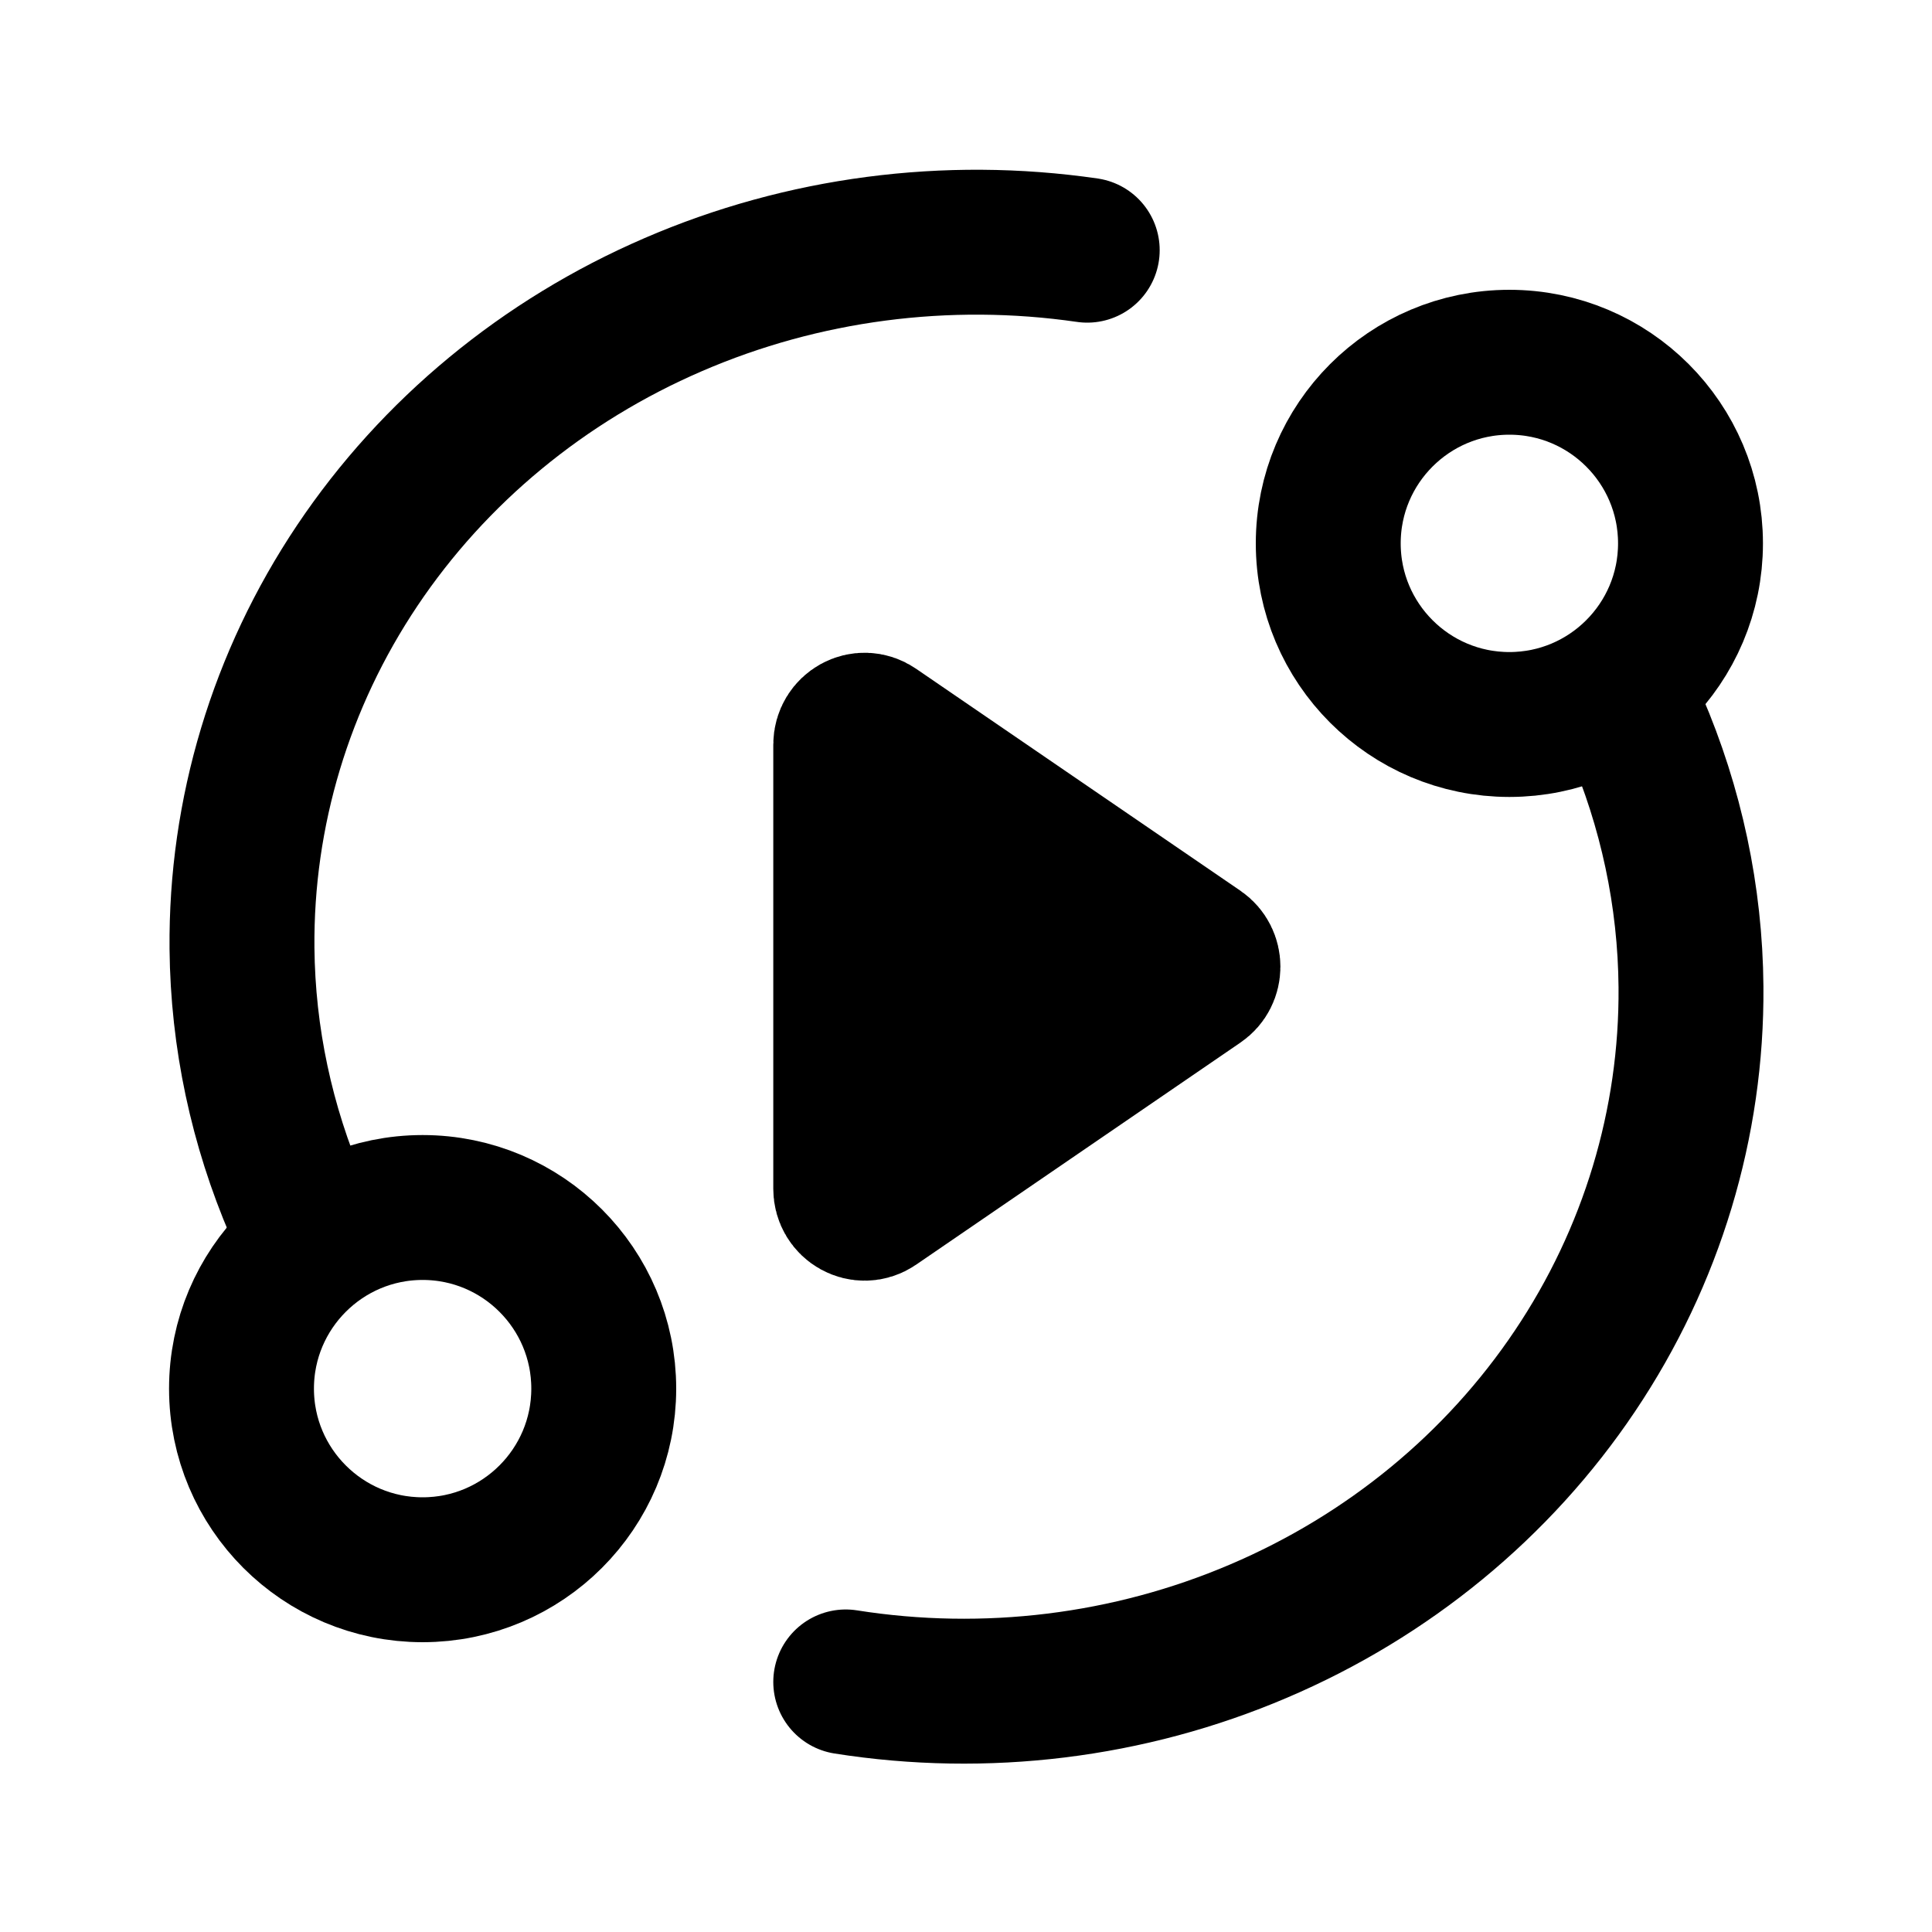
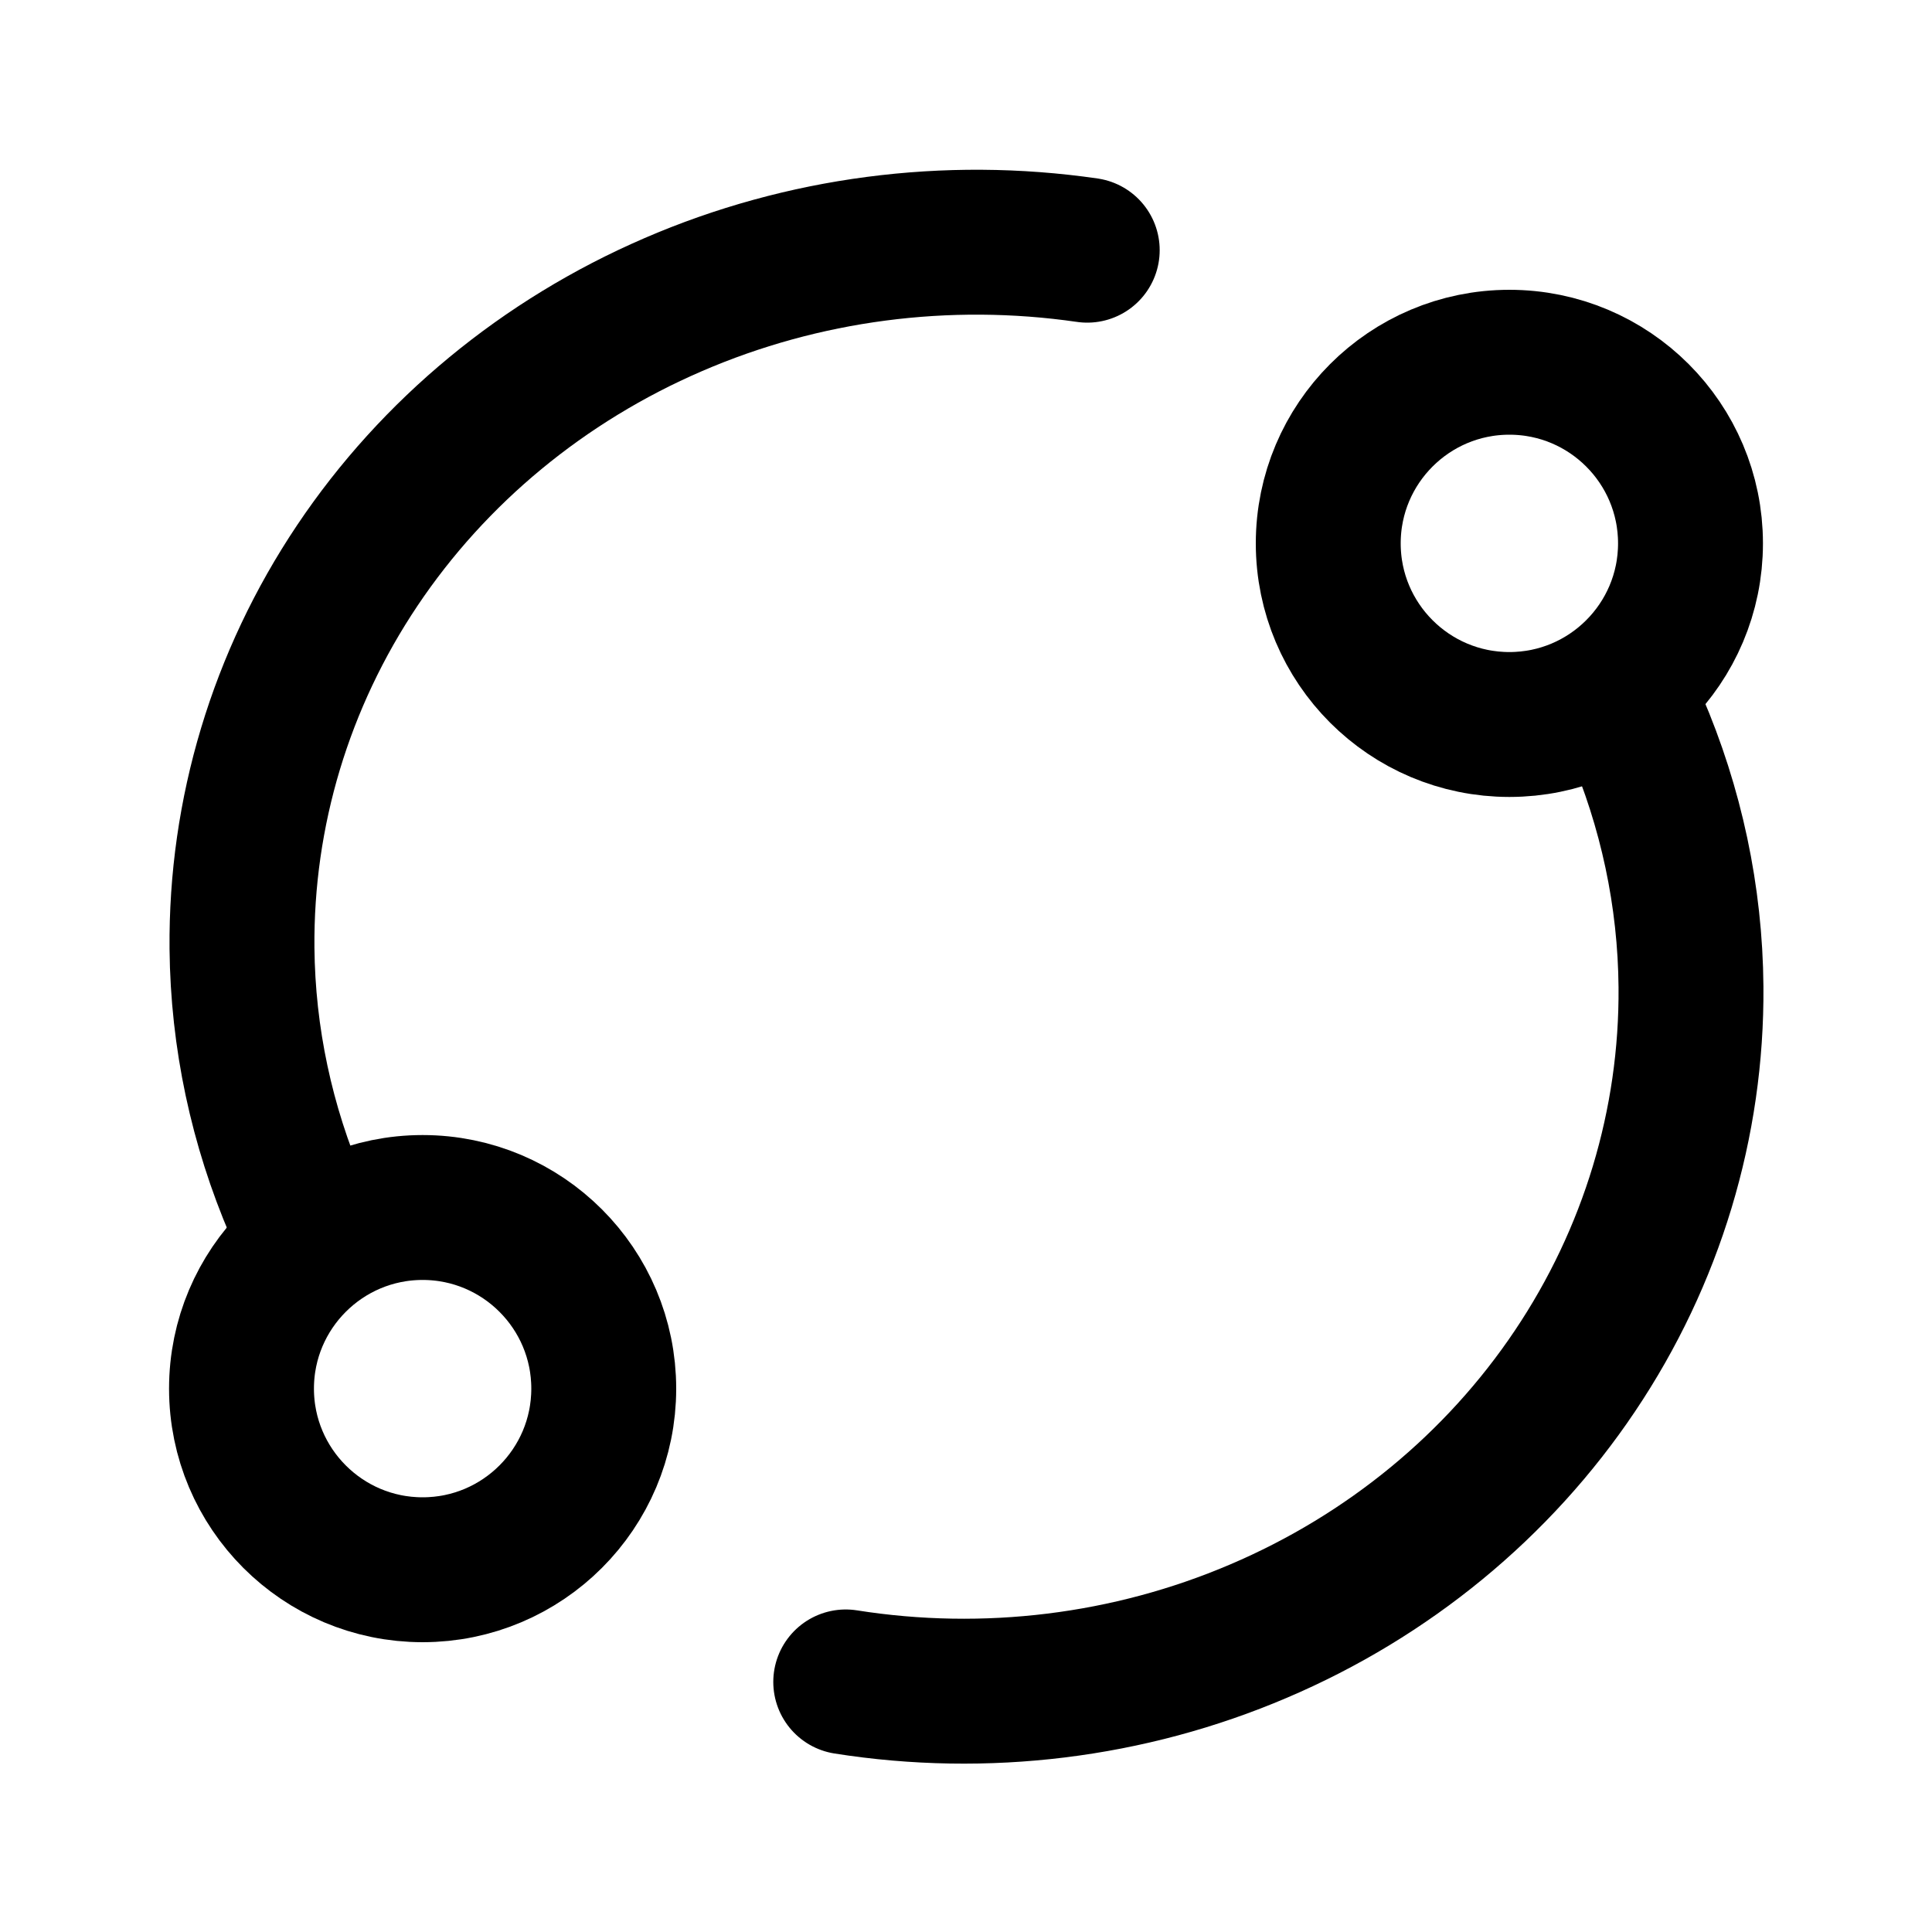
<svg xmlns="http://www.w3.org/2000/svg" width="16" height="16" viewBox="0 0 16 16" fill="none">
-   <path d="M7.004 6.167C7.004 6.038 7.143 5.962 7.247 6.033L9.934 7.872C10.027 7.936 10.027 8.076 9.934 8.139L7.247 9.979C7.143 10.05 7.004 9.973 7.004 9.845V6.167Z" fill="black" stroke="black" stroke-width="1.2" stroke-linecap="round" stroke-linejoin="round" />
  <path d="M12.5 6C13.328 6 14 5.328 14 4.5C14 3.672 13.328 3 12.5 3C11.672 3 11 3.672 11 4.5C11 5.328 11.672 6 12.5 6Z" stroke="black" stroke-width="1.2" stroke-linecap="round" stroke-linejoin="round" />
  <path d="M3.5 13C4.328 13 5 12.328 5 11.5C5 10.672 4.328 10 3.5 10C2.672 10 2 10.672 2 11.5C2 12.328 2.672 13 3.5 13Z" stroke="black" stroke-width="1.2" stroke-linecap="round" stroke-linejoin="round" />
  <path d="M7.004 13.929C8.162 14.112 9.351 13.966 10.423 13.508C11.496 13.051 12.407 12.302 13.043 11.354C13.679 10.407 14.013 9.301 14.004 8.173C13.998 7.423 13.84 6.686 13.544 6" stroke="black" stroke-width="1.2" stroke-linecap="round" stroke-linejoin="round" />
  <path d="M9.004 2.072C7.839 1.903 6.648 2.059 5.575 2.523C4.502 2.986 3.593 3.737 2.959 4.683C2.325 5.629 1.994 6.73 2.004 7.853C2.011 8.593 2.167 9.321 2.459 10" stroke="black" stroke-width="1.2" stroke-linecap="round" stroke-linejoin="round" />
</svg>